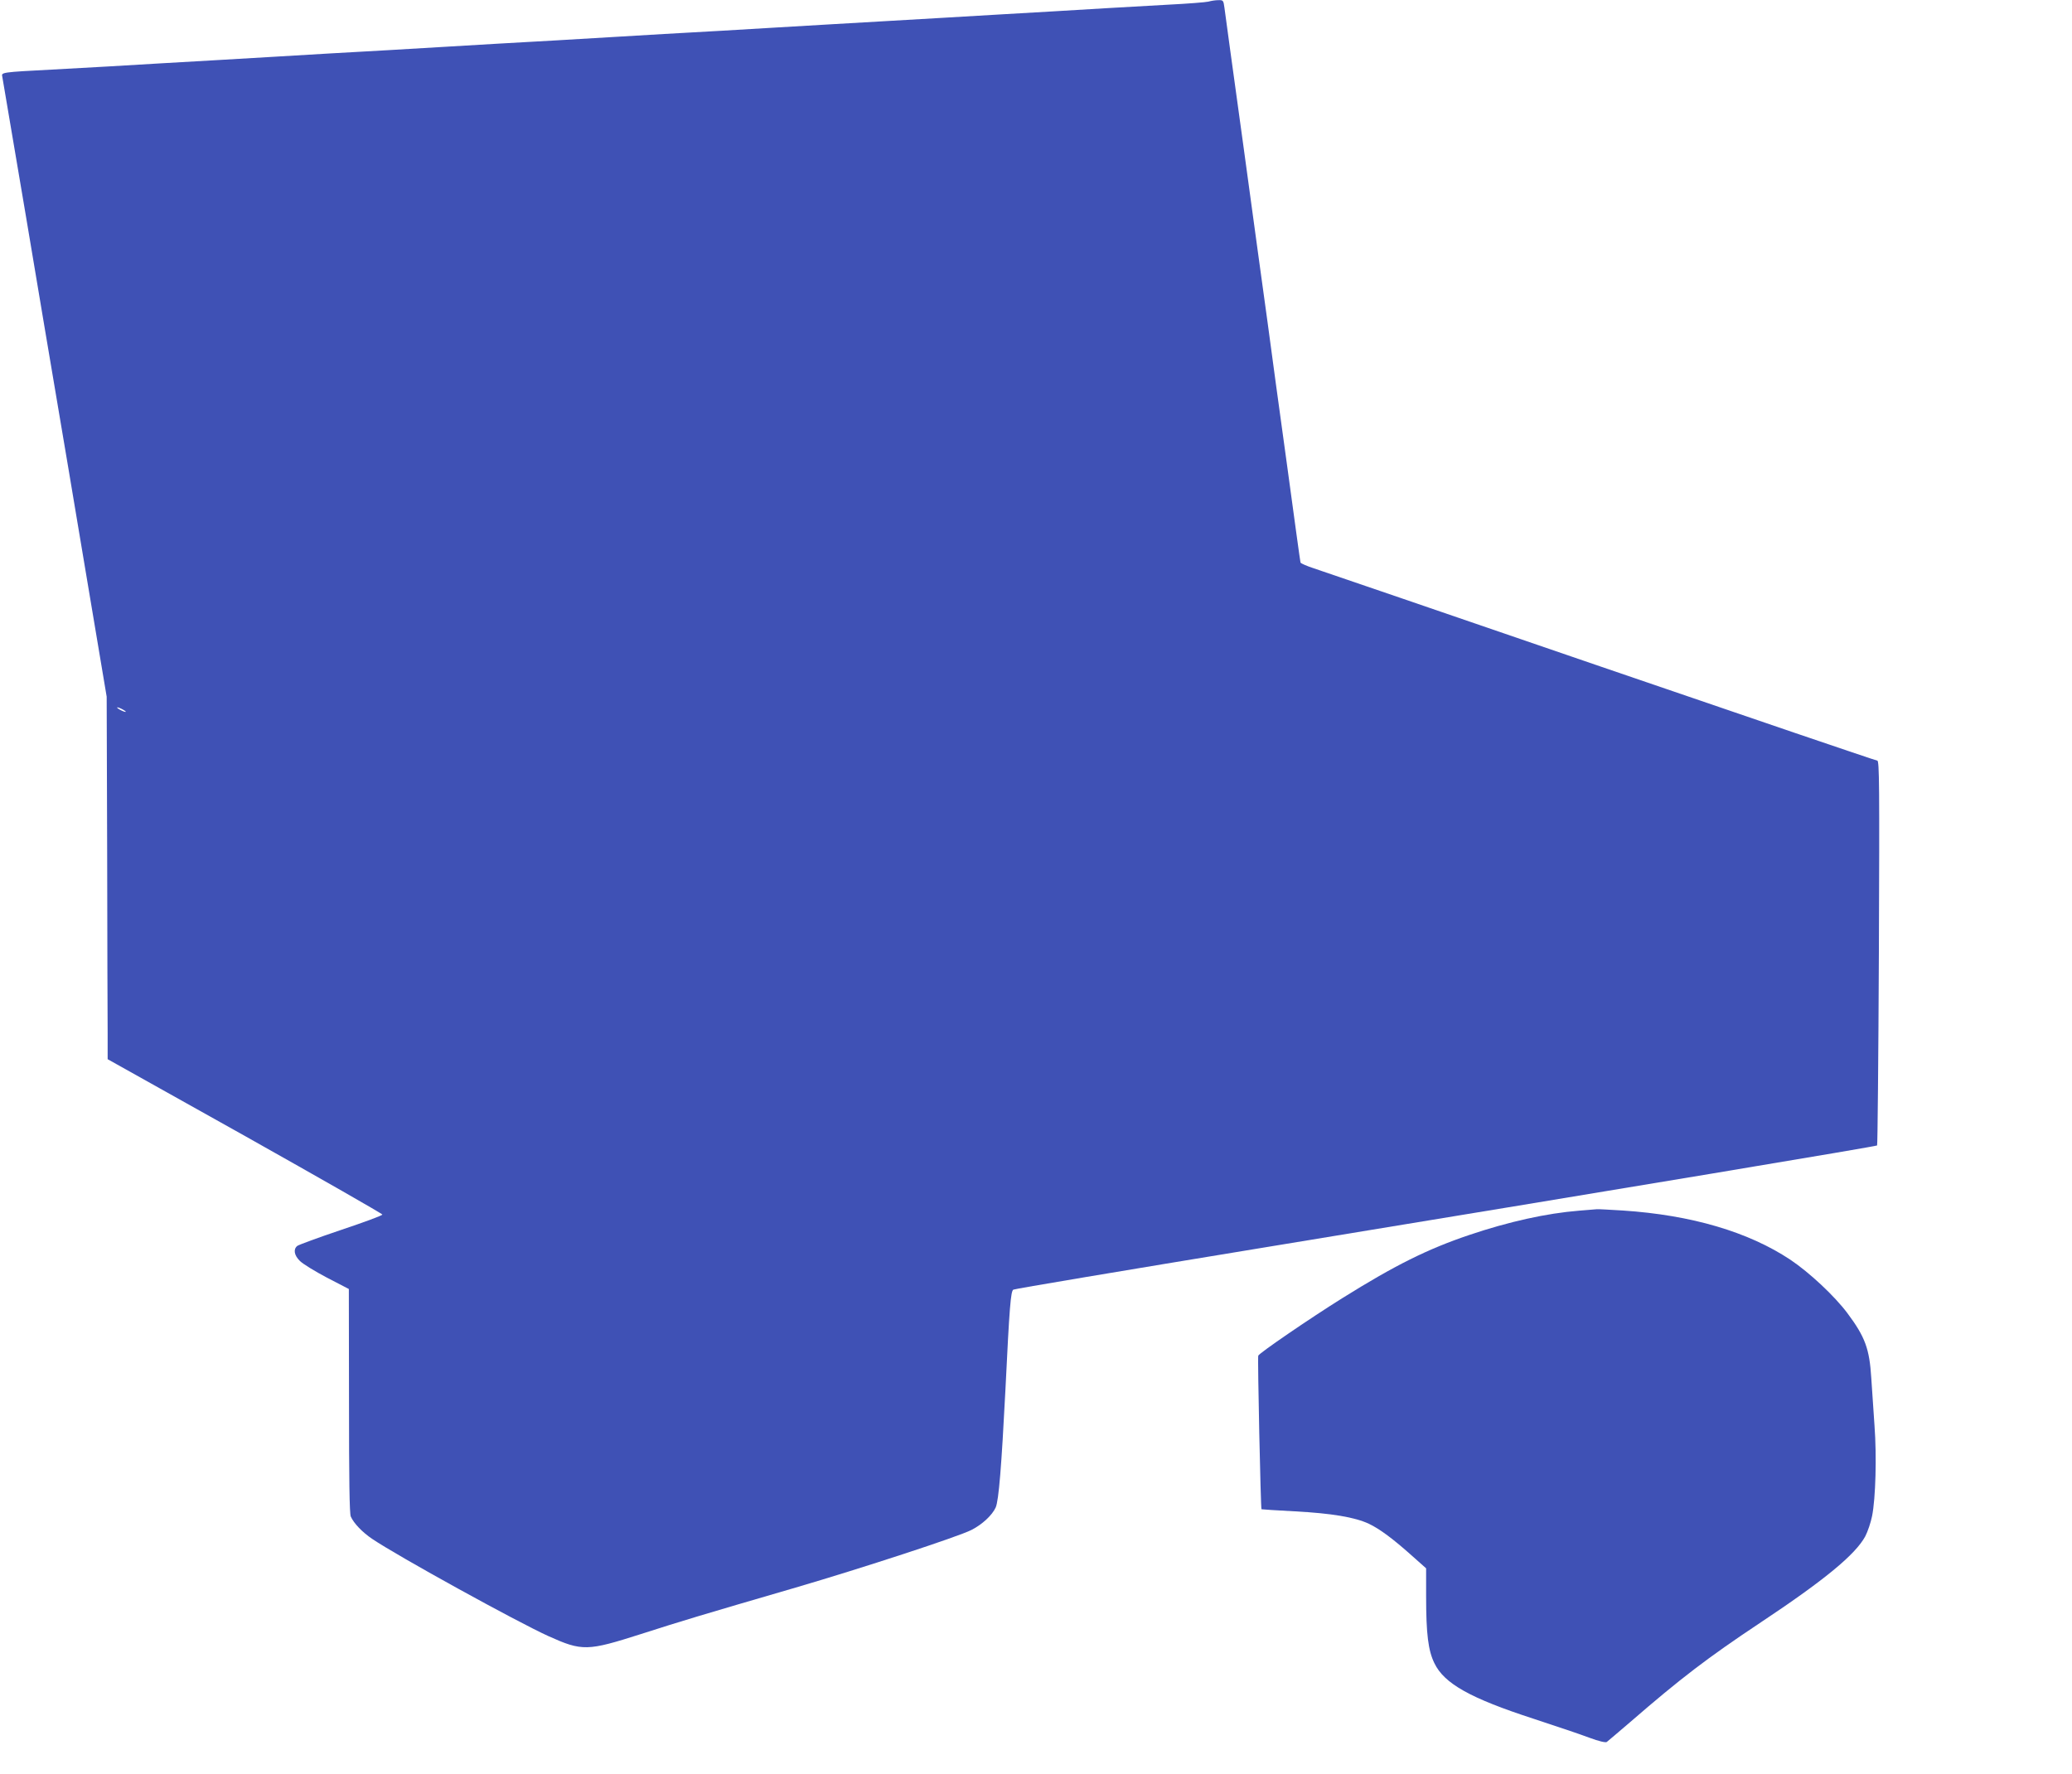
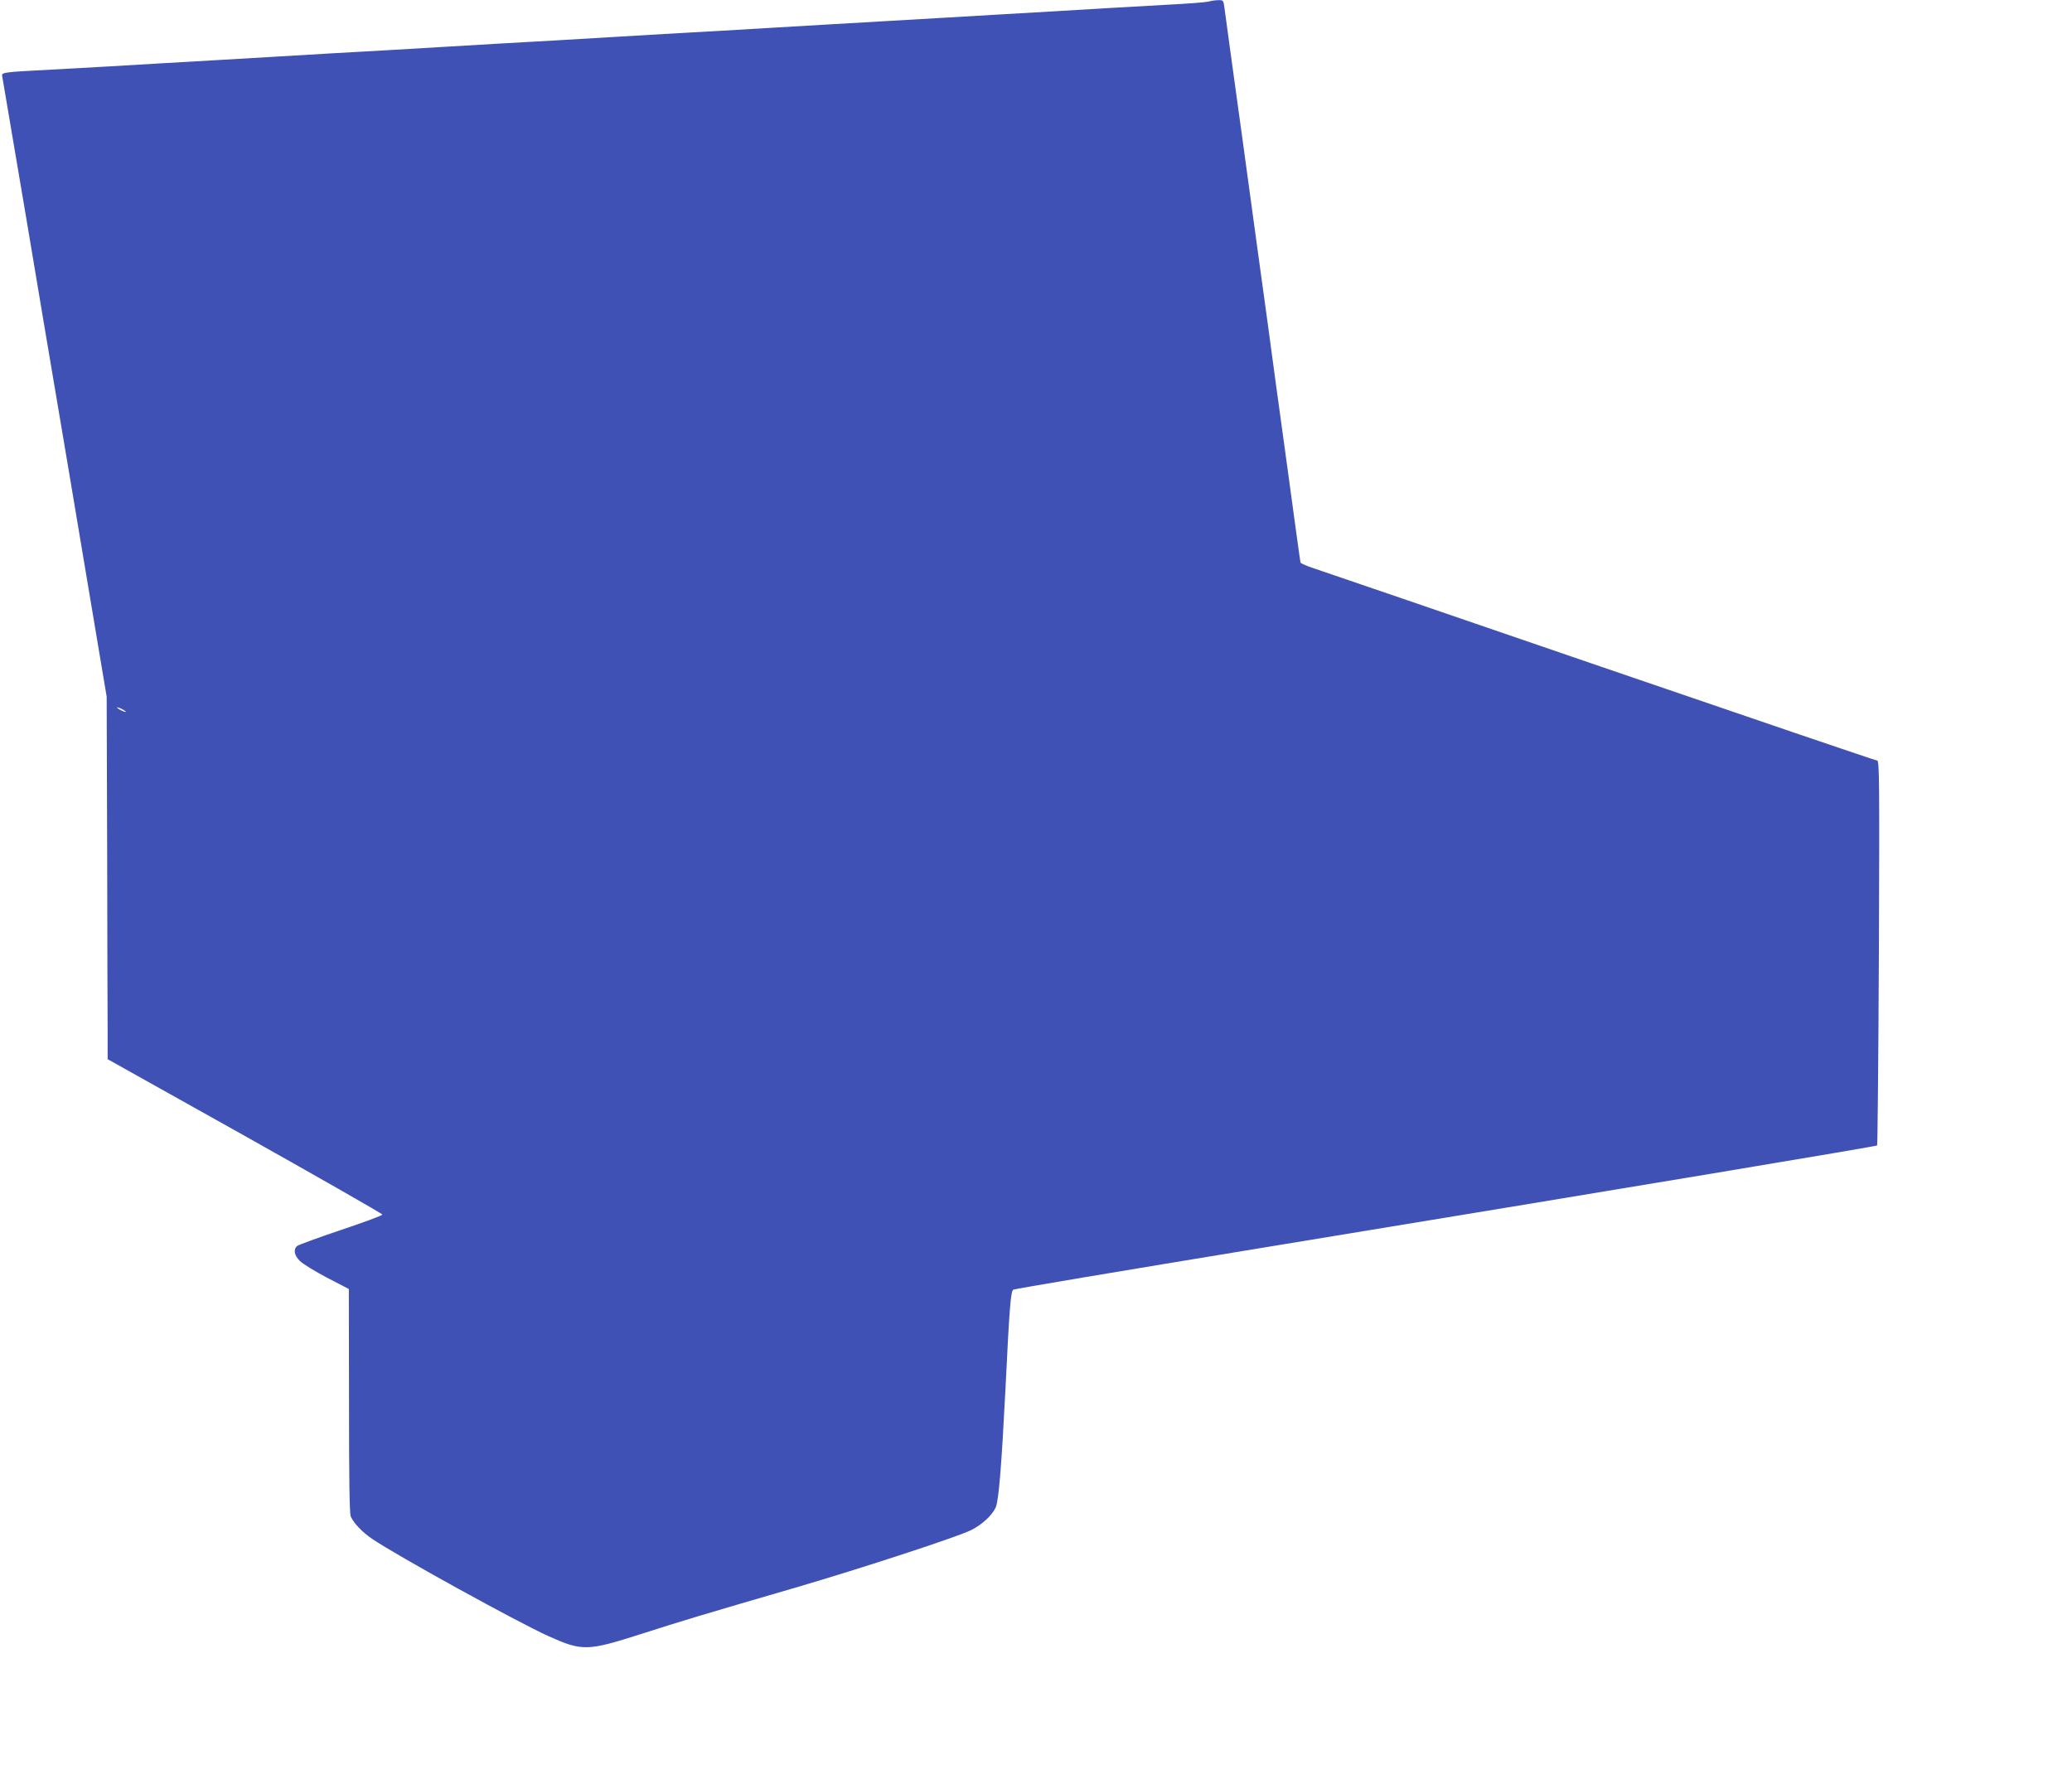
<svg xmlns="http://www.w3.org/2000/svg" version="1.0" width="1280pt" height="1096pt" viewBox="0 0 1280 1096" preserveAspectRatio="xMidYMid meet">
  <g transform="translate(0,1096) scale(0.1,-0.1)" fill="#3f51b5" stroke="none">
    <path d="M7465 10950 c-16 -4 -129 -13 -250 -19 -121 -7 -287 -16 -370 -21 -82 -5 -233 -14 -335 -20 -102 -6 -257 -15 -345 -20 -88 -5 -241 -14 -340 -20 -99 -6 -254 -15 -345 -20 -91 -5 -246 -14 -345 -20 -99 -6 -252 -15 -340 -20 -88 -5 -240 -14 -337 -20 -98 -5 -258 -15 -355 -20 -98 -6 -250 -15 -338 -20 -88 -5 -240 -14 -337 -20 -98 -5 -258 -15 -355 -20 -98 -6 -250 -15 -338 -20 -88 -5 -240 -14 -338 -20 -97 -5 -257 -15 -355 -20 -97 -6 -249 -15 -337 -20 -88 -5 -241 -14 -340 -20 -284 -16 -517 -30 -685 -40 -85 -5 -247 -14 -360 -20 -307 -16 -313 -17 -306 -43 2 -12 68 -400 146 -862 77 -462 163 -970 190 -1130 27 -159 108 -639 179 -1065 l130 -775 3 -960 c1 -528 2 -1032 3 -1120 l0 -160 849 -475 c466 -262 848 -480 848 -485 0 -6 -115 -48 -255 -95 -140 -47 -262 -92 -271 -99 -25 -21 -19 -58 17 -93 18 -18 93 -64 167 -103 l135 -70 1 -690 c0 -488 3 -698 11 -716 18 -41 71 -97 132 -138 158 -107 895 -513 1089 -601 209 -94 240 -93 572 13 252 81 365 115 955 287 410 120 1006 315 1086 356 67 34 128 91 150 139 19 43 36 256 60 725 25 516 33 612 49 621 8 5 688 119 1510 254 2406 395 3819 631 3826 637 3 4 8 540 11 1192 4 1034 3 1186 -10 1186 -8 0 -777 262 -1708 581 -932 320 -1729 593 -1772 607 -43 14 -80 30 -83 36 -2 6 -39 277 -83 601 -45 325 -99 721 -120 880 -22 160 -90 652 -150 1095 -61 443 -114 826 -117 853 -6 45 -8 47 -38 46 -17 0 -44 -4 -61 -9z m-6705 -4375 c14 -8 21 -14 15 -14 -5 0 -21 6 -35 14 -14 8 -20 14 -15 14 6 0 21 -6 35 -14z" />
-     <path d="M9755 3479 c-201 -16 -435 -68 -678 -150 -258 -87 -459 -187 -787 -392 -203 -127 -511 -338 -517 -354 -5 -12 15 -945 20 -949 1 -1 94 -7 207 -13 225 -12 370 -36 457 -77 67 -32 150 -94 263 -195 l90 -80 0 -172 c0 -235 13 -336 51 -414 61 -127 223 -217 614 -344 137 -45 292 -97 344 -117 60 -22 99 -31 107 -26 7 5 72 61 146 124 309 268 478 397 798 610 402 267 592 424 653 537 15 29 34 85 42 125 22 110 29 369 15 558 -6 91 -15 224 -20 295 -11 180 -38 254 -147 400 -79 106 -234 251 -353 331 -259 172 -611 276 -1035 304 -82 5 -154 9 -160 8 -5 0 -55 -4 -110 -9z" />
  </g>
</svg>